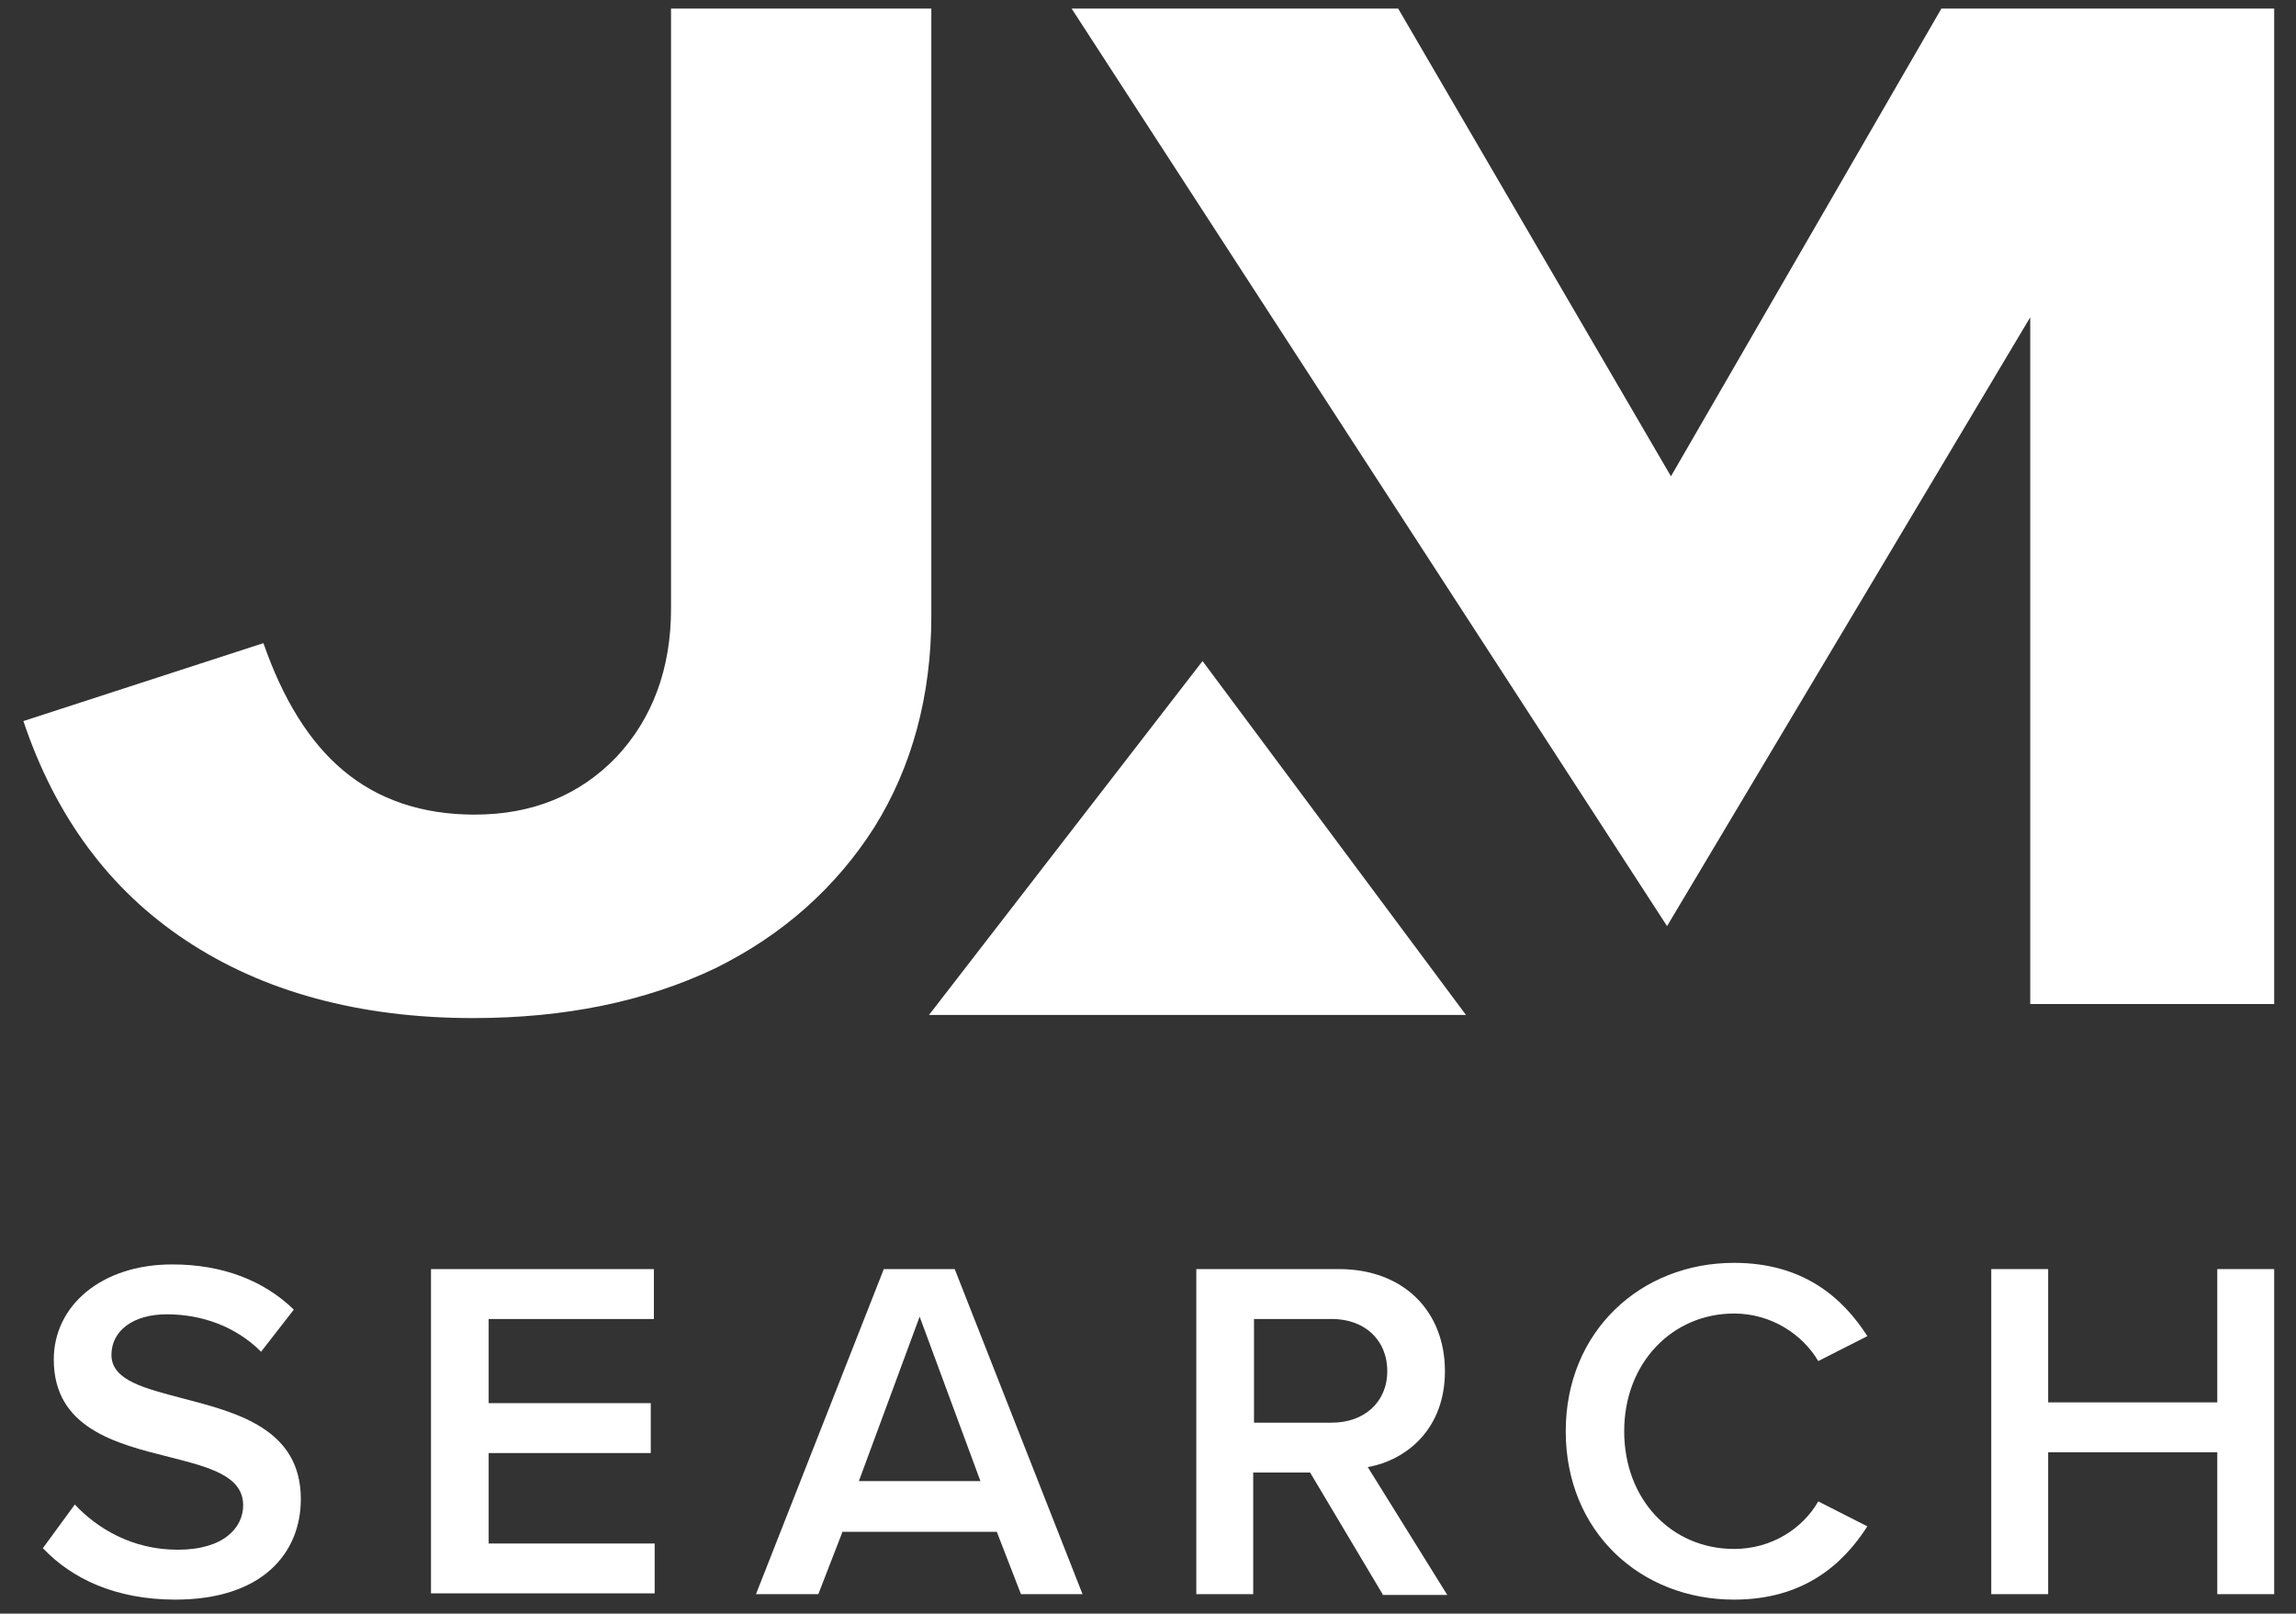
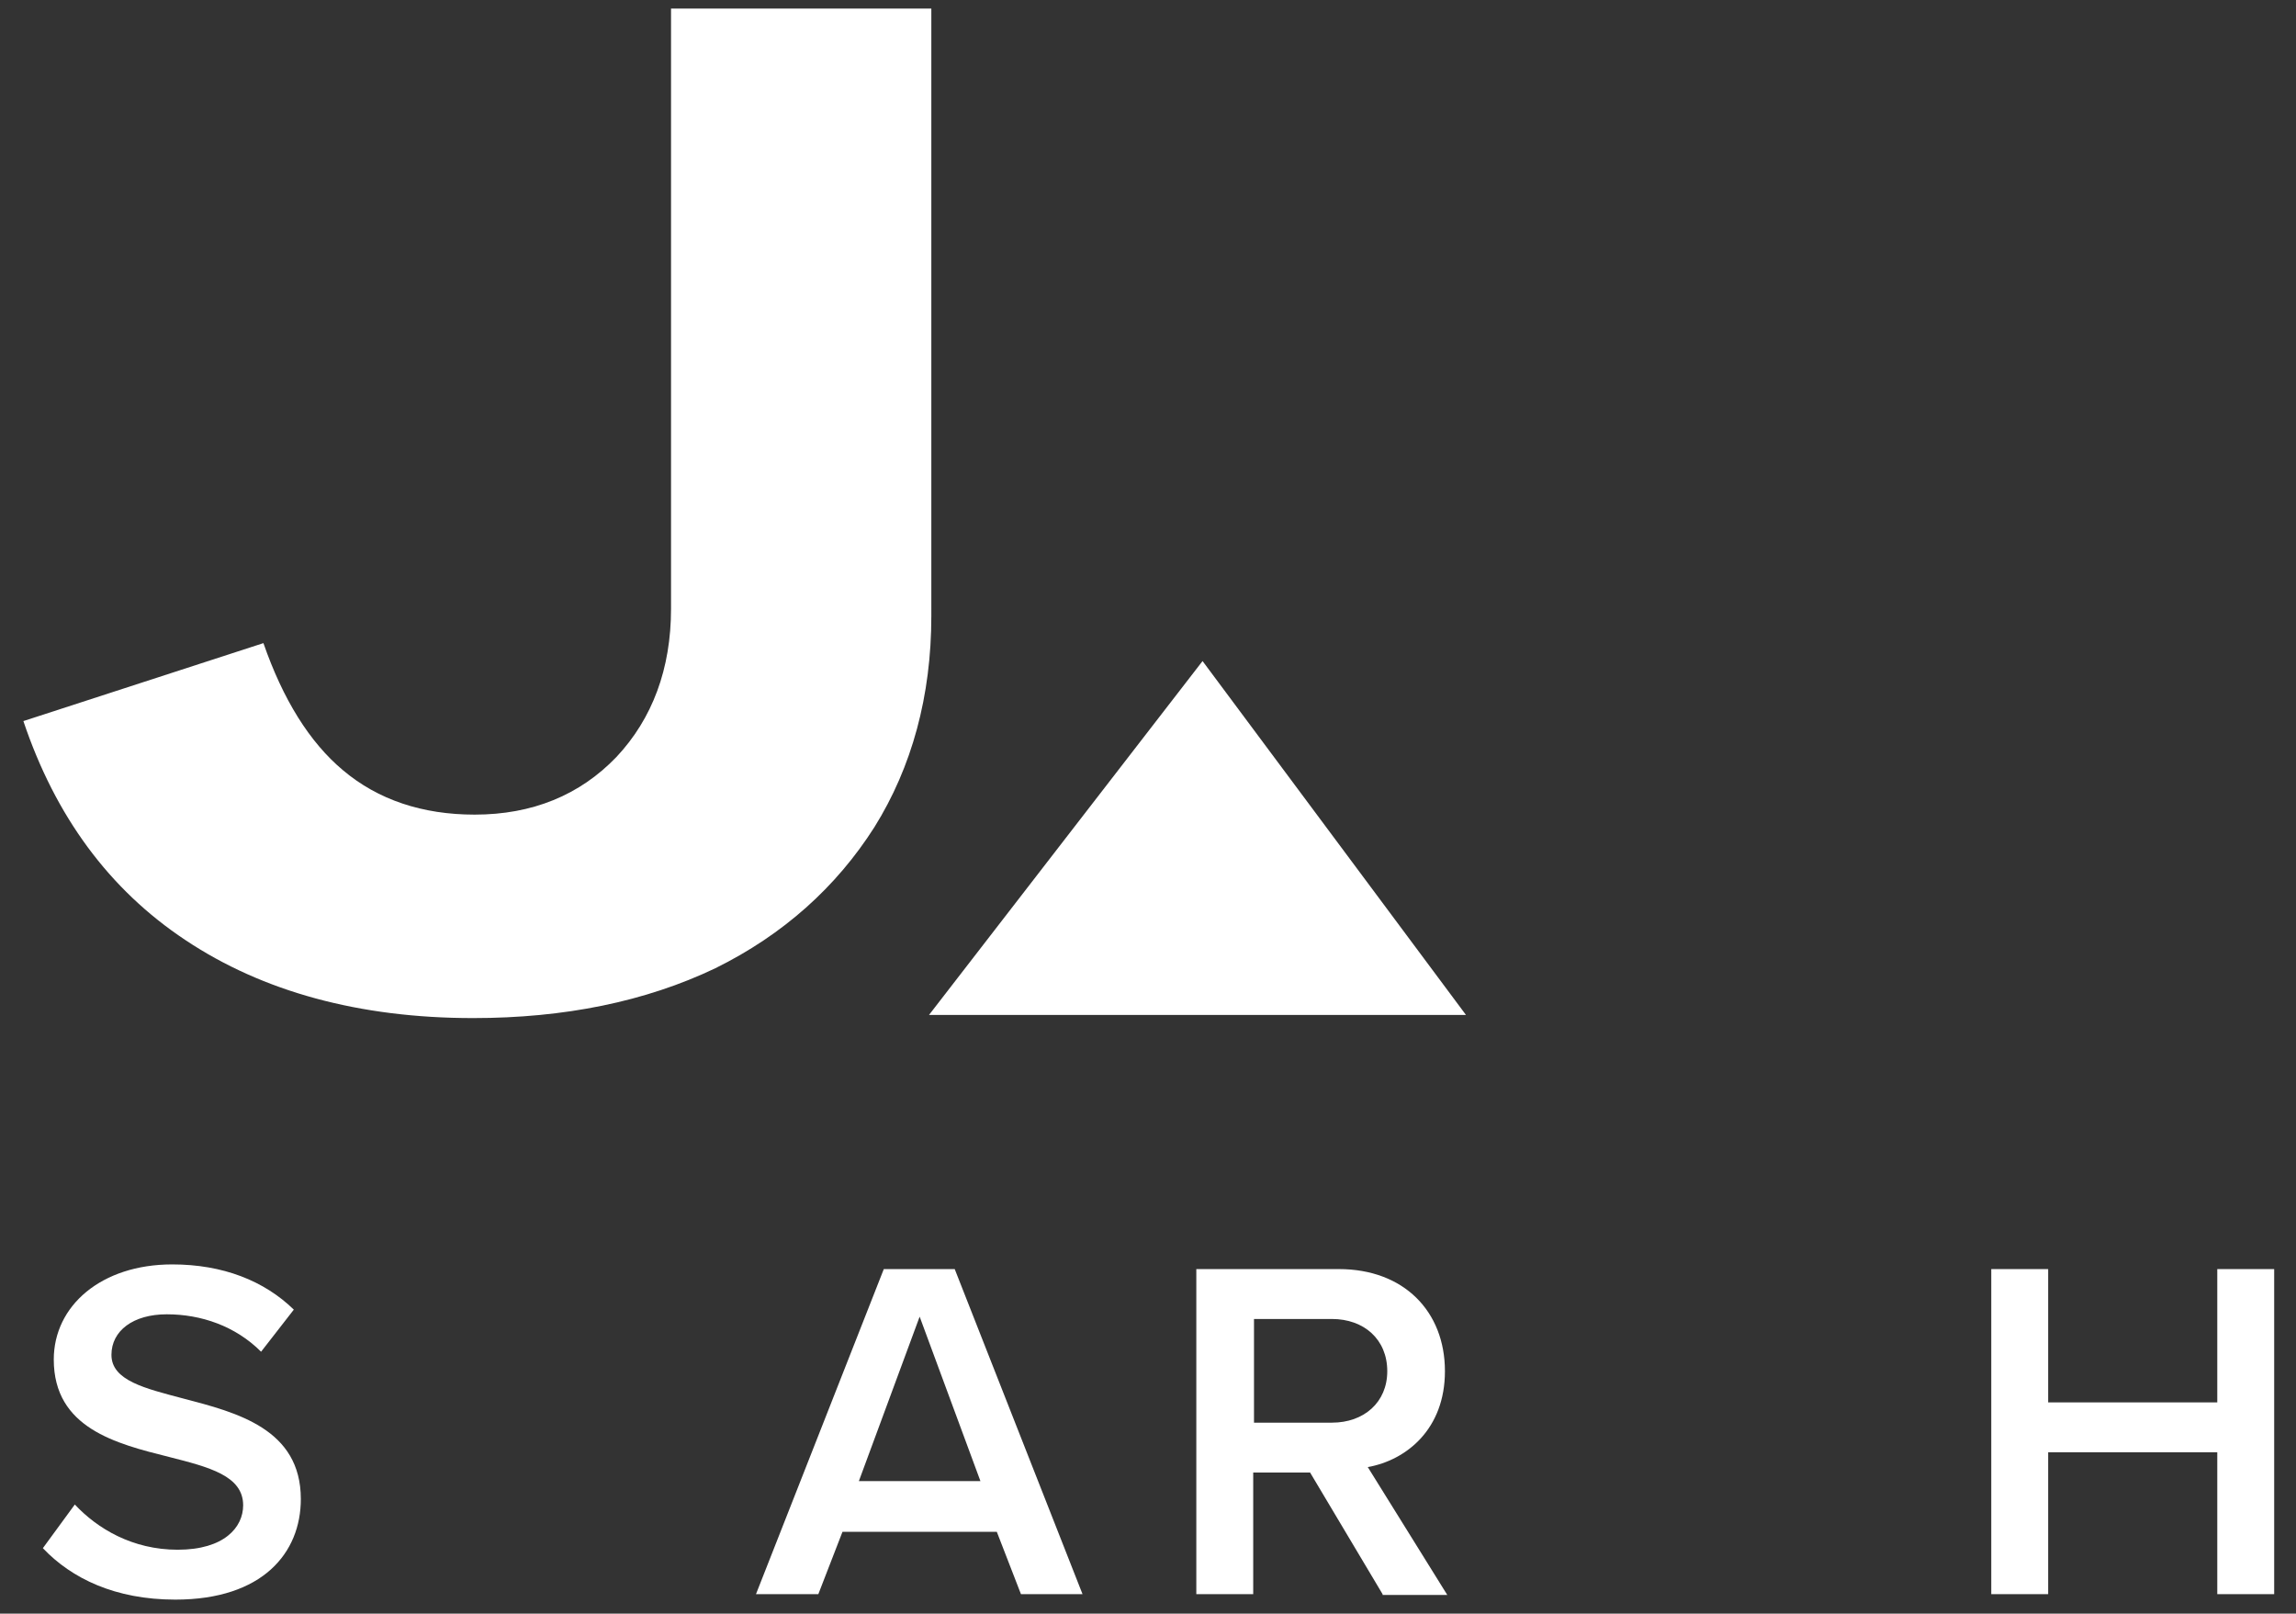
<svg xmlns="http://www.w3.org/2000/svg" version="1.1" id="Layer_1" x="0px" y="0px" viewBox="0 0 294.6 207" style="enable-background:new 0 0 294.6 207;" xml:space="preserve">
  <rect x="0" y="0" width="294.6" height="207" fill="#333333" stroke="none" />
  <style type="text/css">
	.st0{fill:#FFFFFF;}
</style>
  <g>
    <g>
      <path class="st0" d="M9.6,193c2.9,3.1,7.4,5.8,13.2,5.8c6,0,8.4-2.9,8.4-5.7c0-3.8-4.4-4.9-9.5-6.2c-6.8-1.7-14.8-3.7-14.8-12.5    c0-6.9,6.1-12.2,15.2-12.2c6.5,0,11.8,2.1,15.6,5.8l-4.2,5.4c-3.3-3.3-7.7-4.8-12.1-4.8c-4.3,0-7.1,2.1-7.1,5.2    c0,3.3,4.3,4.3,9.2,5.6c6.9,1.8,15.1,3.9,15.1,12.9c0,6.9-4.9,12.9-16.1,12.9c-7.7,0-13.3-2.7-17-6.6L9.6,193z" />
-       <path class="st0" d="M55.3,204.5v-41.7h28.6v6.4H62.7V180h20.8v6.4H62.7V198h21.3v6.4H55.3z" />
      <path class="st0" d="M131,204.5l-3.1-8h-19.8l-3.1,8h-8l16.4-41.7h9.1l16.4,41.7H131z M118,168.9l-7.8,21.1h15.6L118,168.9z" />
      <path class="st0" d="M177.4,204.5l-9.3-15.6h-7.3v15.6h-7.3v-41.7h18.3c8.3,0,13.6,5.4,13.6,13.1c0,7.4-4.9,11.4-9.9,12.3    l10.2,16.4H177.4z M170.9,169.2h-10v13.3h10c4.1,0,7.1-2.6,7.1-6.6C178,171.8,175,169.2,170.9,169.2z" />
-       <path class="st0" d="M200.9,183.6c0-12.8,9.6-21.6,21.6-21.6c8.8,0,13.9,4.4,17.1,9.4l-6.3,3.2c-2-3.4-6-6.1-10.8-6.1    c-7.9,0-14.1,6.3-14.1,15.1c0,8.8,6.1,15.1,14.1,15.1c4.8,0,8.8-2.6,10.8-6.1l6.3,3.2c-3.2,5-8.3,9.4-17.1,9.4    C210.5,205.2,200.9,196.5,200.9,183.6z" />
      <path class="st0" d="M284.5,204.5v-18.2h-21.7v18.2h-7.3v-41.7h7.3v17.1h21.7v-17.1h7.3v41.7H284.5z" />
    </g>
    <polygon class="st0" points="119.2,130.2 188.1,130.2 154.3,84.8  " />
-     <polygon class="st0" points="260.5,128.8 260.5,40.7 213.9,118.8 137.5,1.1 179.4,1.1 214.4,61.1 249.1,1.1 291.8,1.1 291.8,128.8     " />
    <path class="st0" d="M60.7,130.6c-14.6,0-27-3.4-36.9-10C14,114.1,7.1,104.7,3,92.5l30.8-10c2.5,7.2,5.9,12.7,10.2,16.3   c4.5,3.8,10.2,5.7,16.9,5.7c7.4,0,13.5-2.5,18.2-7.4c4.6-4.9,7-11.3,7-19v-77h33.4V79c0,10.3-2.5,19.4-7.3,27.1   c-4.9,7.7-11.7,13.8-20.4,18.1C82.8,128.5,72.4,130.6,60.7,130.6z" />
  </g>
</svg>